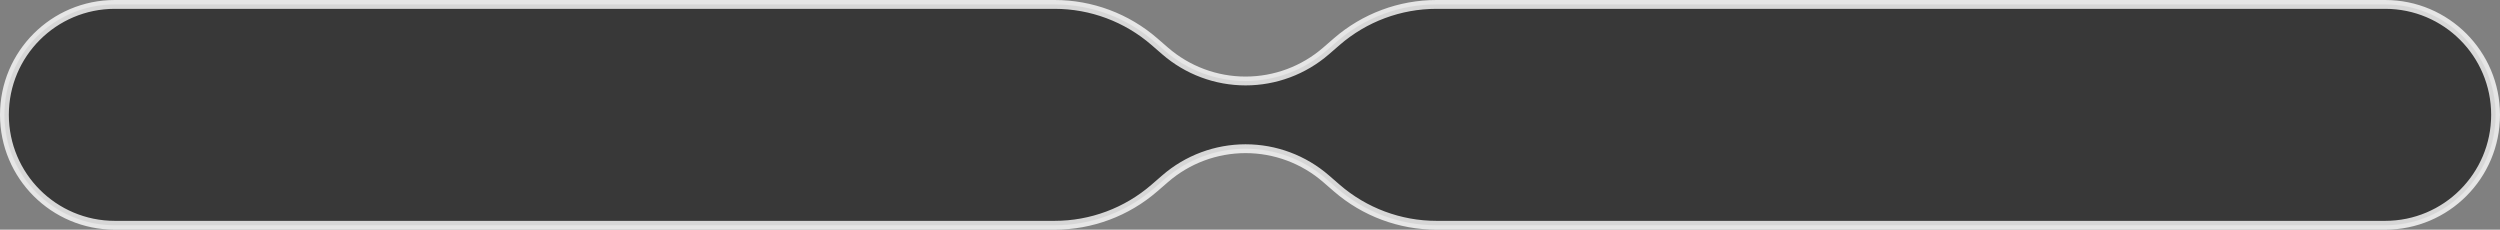
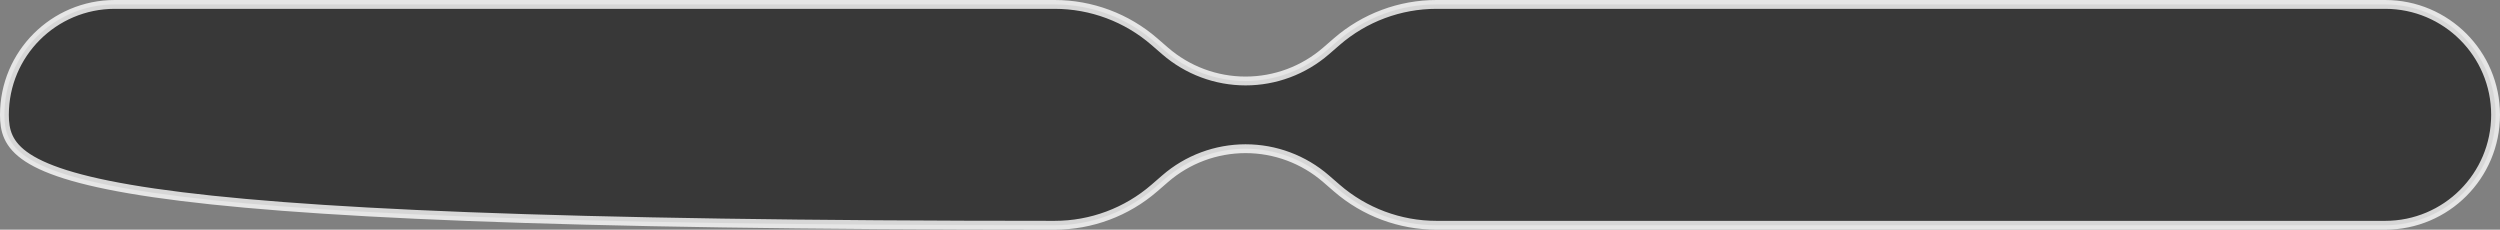
<svg xmlns="http://www.w3.org/2000/svg" width="283" height="26" viewBox="0 0 283 26" fill="none">
  <rect x="0" y="0" width="283" height="26" fill="#808080" stroke="none" />
-   <path opacity="0.8" d="M13 0.5H119.384C123.531 0.5 127.539 1.995 130.673 4.711L131.894 5.77C134.422 7.961 137.655 9.167 141 9.167C144.345 9.167 147.578 7.961 150.106 5.77L151.327 4.711C154.461 1.995 158.469 0.5 162.616 0.5H270C276.904 0.5 282.5 6.096 282.5 13C282.5 19.904 276.904 25.5 270 25.5H162.616C158.469 25.5 154.461 24.005 151.327 21.289L150.106 20.23C147.578 18.039 144.345 16.833 141 16.833C137.655 16.833 134.422 18.039 131.894 20.23L130.673 21.289C127.539 24.005 123.531 25.5 119.384 25.5H13C6.096 25.5 0.5 19.904 0.5 13C0.5 6.096 6.096 0.5 13 0.5Z" fill="#262626" stroke="white" />
+   <path opacity="0.8" d="M13 0.5H119.384C123.531 0.5 127.539 1.995 130.673 4.711L131.894 5.77C134.422 7.961 137.655 9.167 141 9.167C144.345 9.167 147.578 7.961 150.106 5.77L151.327 4.711C154.461 1.995 158.469 0.5 162.616 0.5H270C276.904 0.5 282.5 6.096 282.5 13C282.5 19.904 276.904 25.5 270 25.5H162.616C158.469 25.5 154.461 24.005 151.327 21.289L150.106 20.23C147.578 18.039 144.345 16.833 141 16.833C137.655 16.833 134.422 18.039 131.894 20.23L130.673 21.289C127.539 24.005 123.531 25.5 119.384 25.5C6.096 25.5 0.5 19.904 0.5 13C0.5 6.096 6.096 0.5 13 0.5Z" fill="#262626" stroke="white" />
</svg>